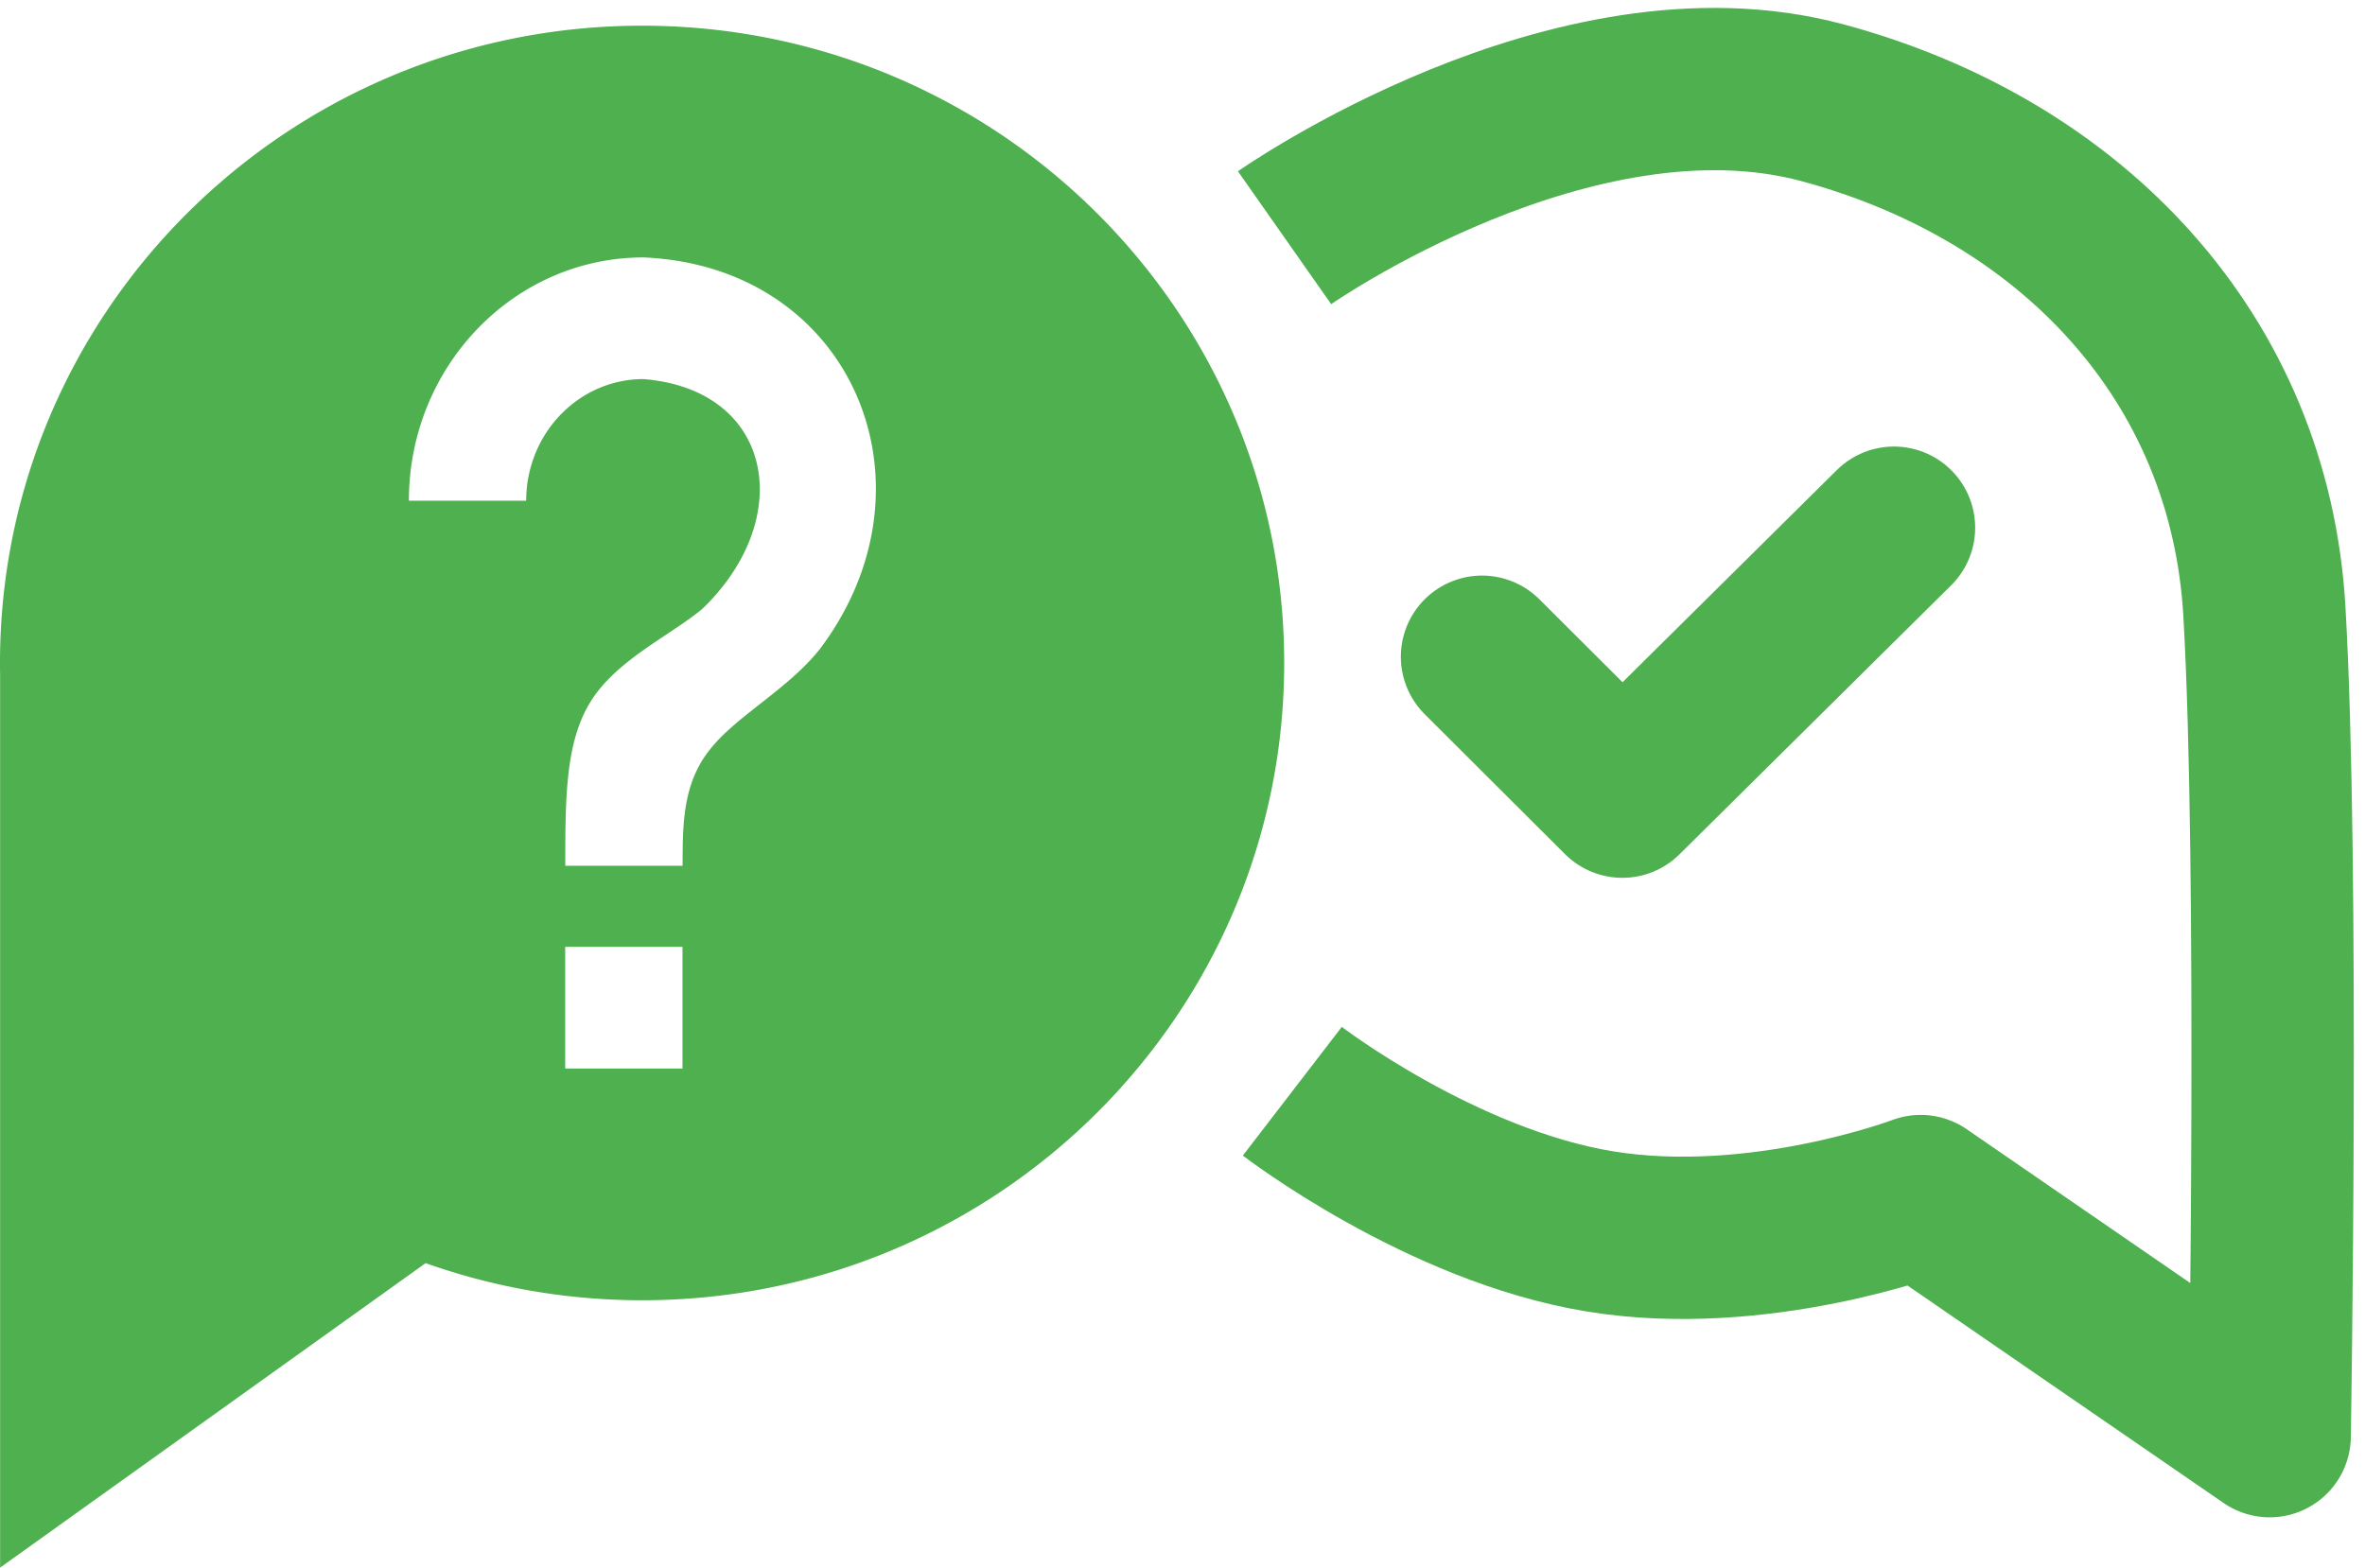
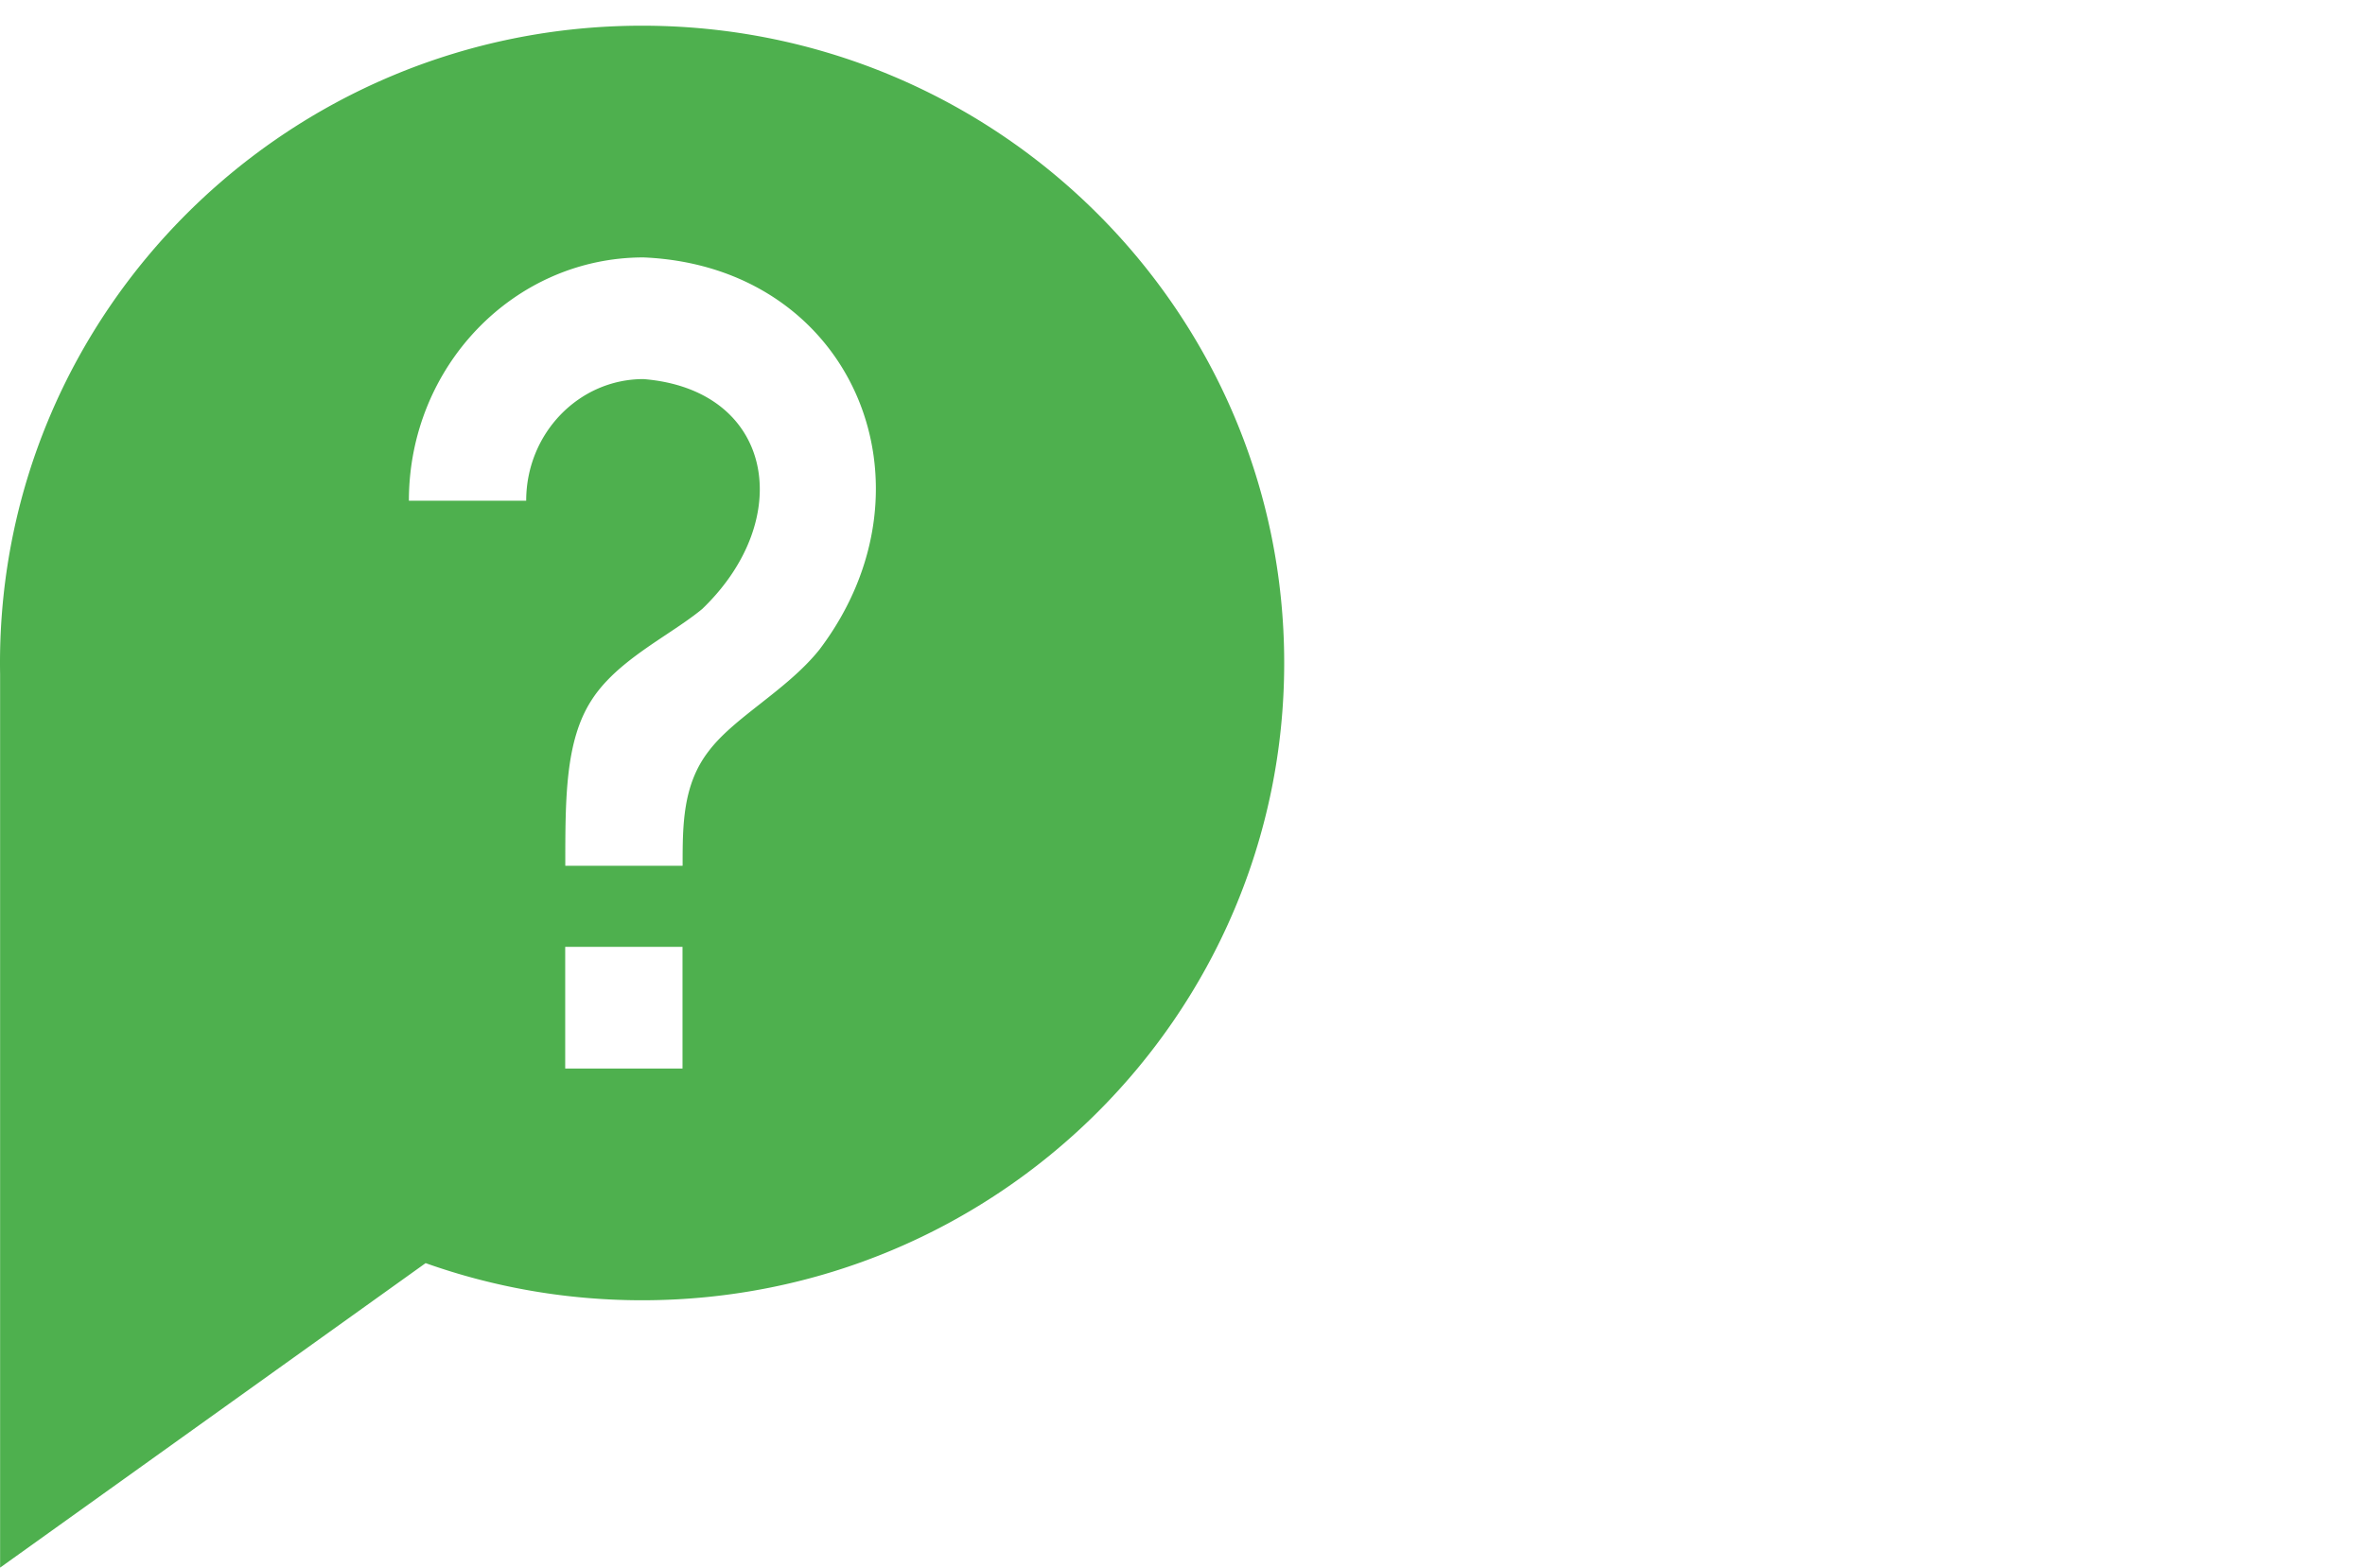
<svg xmlns="http://www.w3.org/2000/svg" width="92" height="61" viewBox="0 0 92 61" fill="none">
-   <path fill-rule="evenodd" clip-rule="evenodd" d="M49.956 25.798c0 13.695-11.183 24.798-24.978 24.798-2.955 0-5.79-.51-8.421-1.445L.004 61V26.24A25.118 25.118 0 0 1 0 25.798C0 12.102 11.183 1 24.978 1c13.795 0 24.978 11.102 24.978 24.798zm-20.38 1.587c.808-.636 1.656-1.302 2.301-2.108 4.837-6.391 1.293-14.913-6.845-15.26-5.04 0-9.126 4.24-9.126 9.468h4.563c0-2.614 2.043-4.734 4.563-4.734 5.05.41 5.963 5.413 2.282 8.948-.403.332-.886.654-1.389.989-1.07.713-2.232 1.488-2.916 2.561-1.019 1.579-1.019 3.803-1.019 6.439h4.564c0-1.578 0-3.156 1.019-4.466.49-.648 1.229-1.229 2.003-1.837zM26.55 41.578v-4.734h-4.563v4.734h4.563z" fill="#4EB04E" />
-   <path d="M50.272 42.462s5.78 4.443 11.967 5.455c6.186 1.012 12.476-1.376 12.476-1.376l13.576 9.343s.368-22.288-.206-32.114C87.512 13.943 80.615 6.62 70.903 4 61.191 1.38 49.97 9.25 49.97 9.25" stroke="#4EB04E" stroke-width="6.316" stroke-linejoin="round" />
-   <path d="M57.652 25.555 63.11 31l10.567-10.466" stroke="#4EB04E" stroke-width="6.316" stroke-linecap="round" stroke-linejoin="round" />
+   <path fill-rule="evenodd" clip-rule="evenodd" d="M49.956 25.798c0 13.695-11.183 24.798-24.978 24.798-2.955 0-5.79-.51-8.421-1.445L.004 61V26.24A25.118 25.118 0 0 1 0 25.798C0 12.102 11.183 1 24.978 1c13.795 0 24.978 11.102 24.978 24.798zm-20.38 1.587c.808-.636 1.656-1.302 2.301-2.108 4.837-6.391 1.293-14.913-6.845-15.26-5.04 0-9.126 4.24-9.126 9.468h4.563c0-2.614 2.043-4.734 4.563-4.734 5.05.41 5.963 5.413 2.282 8.948-.403.332-.886.654-1.389.989-1.07.713-2.232 1.488-2.916 2.561-1.019 1.579-1.019 3.803-1.019 6.439h4.564c0-1.578 0-3.156 1.019-4.466.49-.648 1.229-1.229 2.003-1.837zM26.55 41.578v-4.734h-4.563v4.734z" fill="#4EB04E" />
</svg>